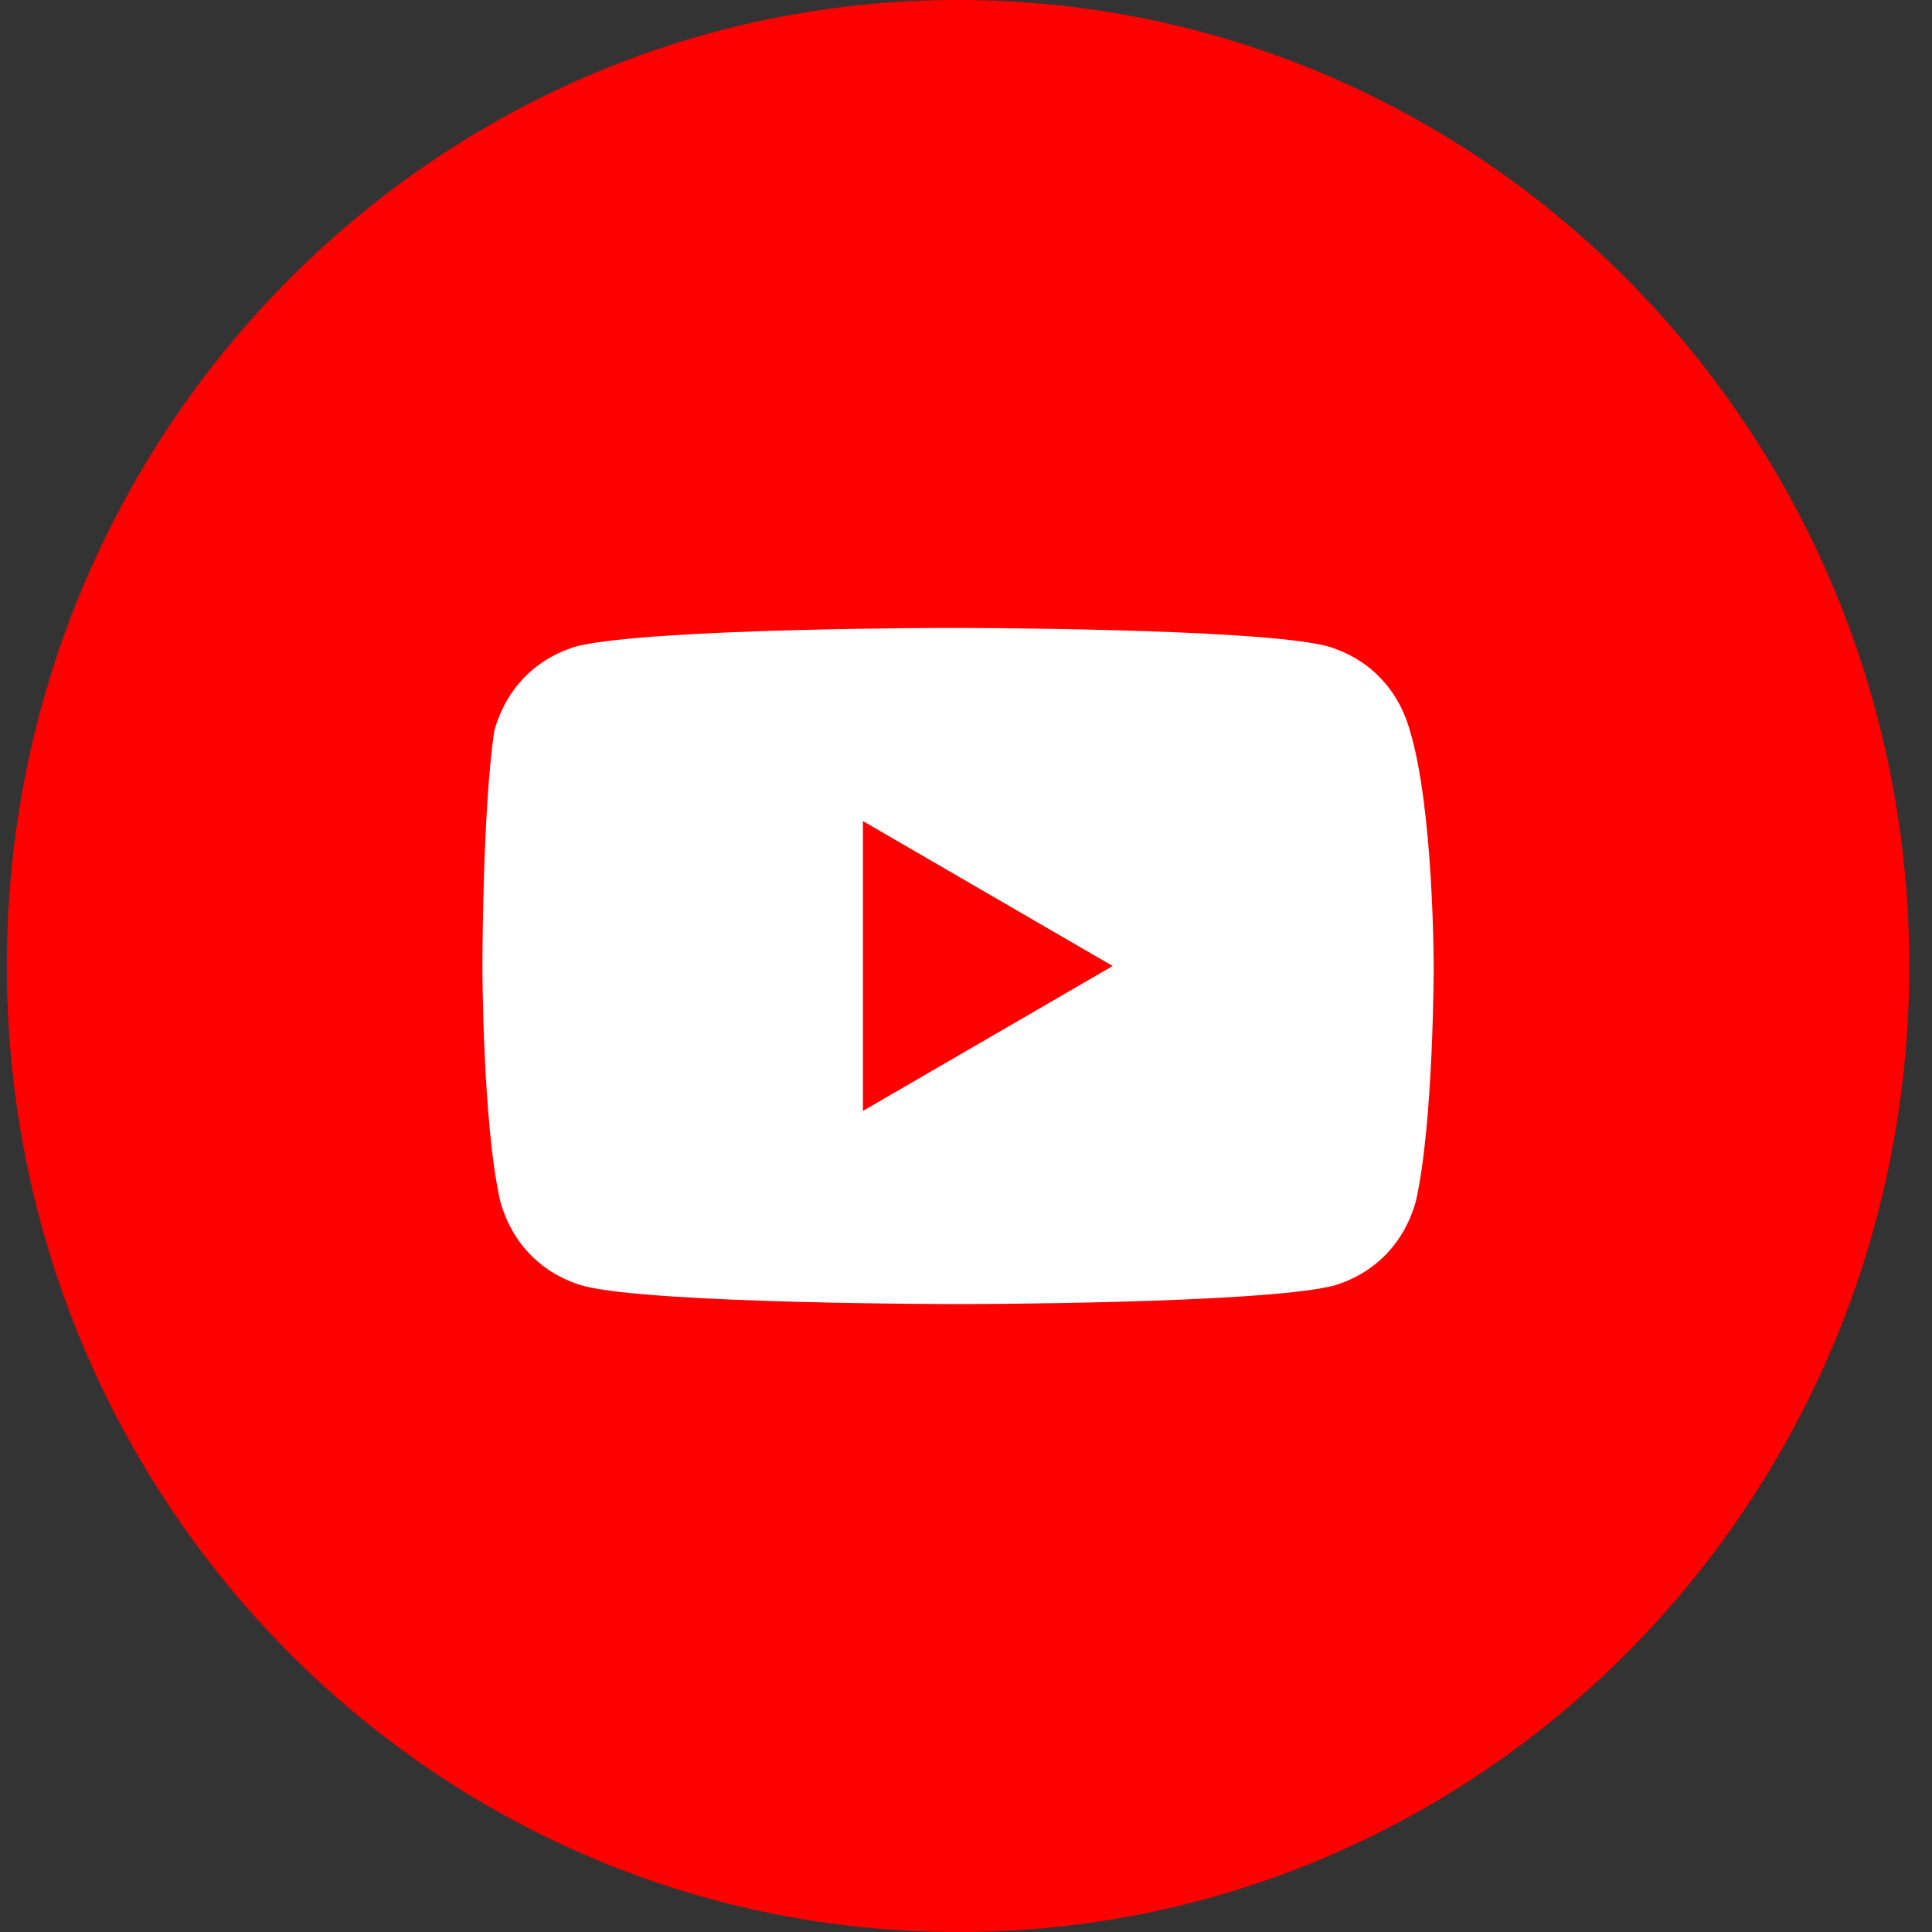
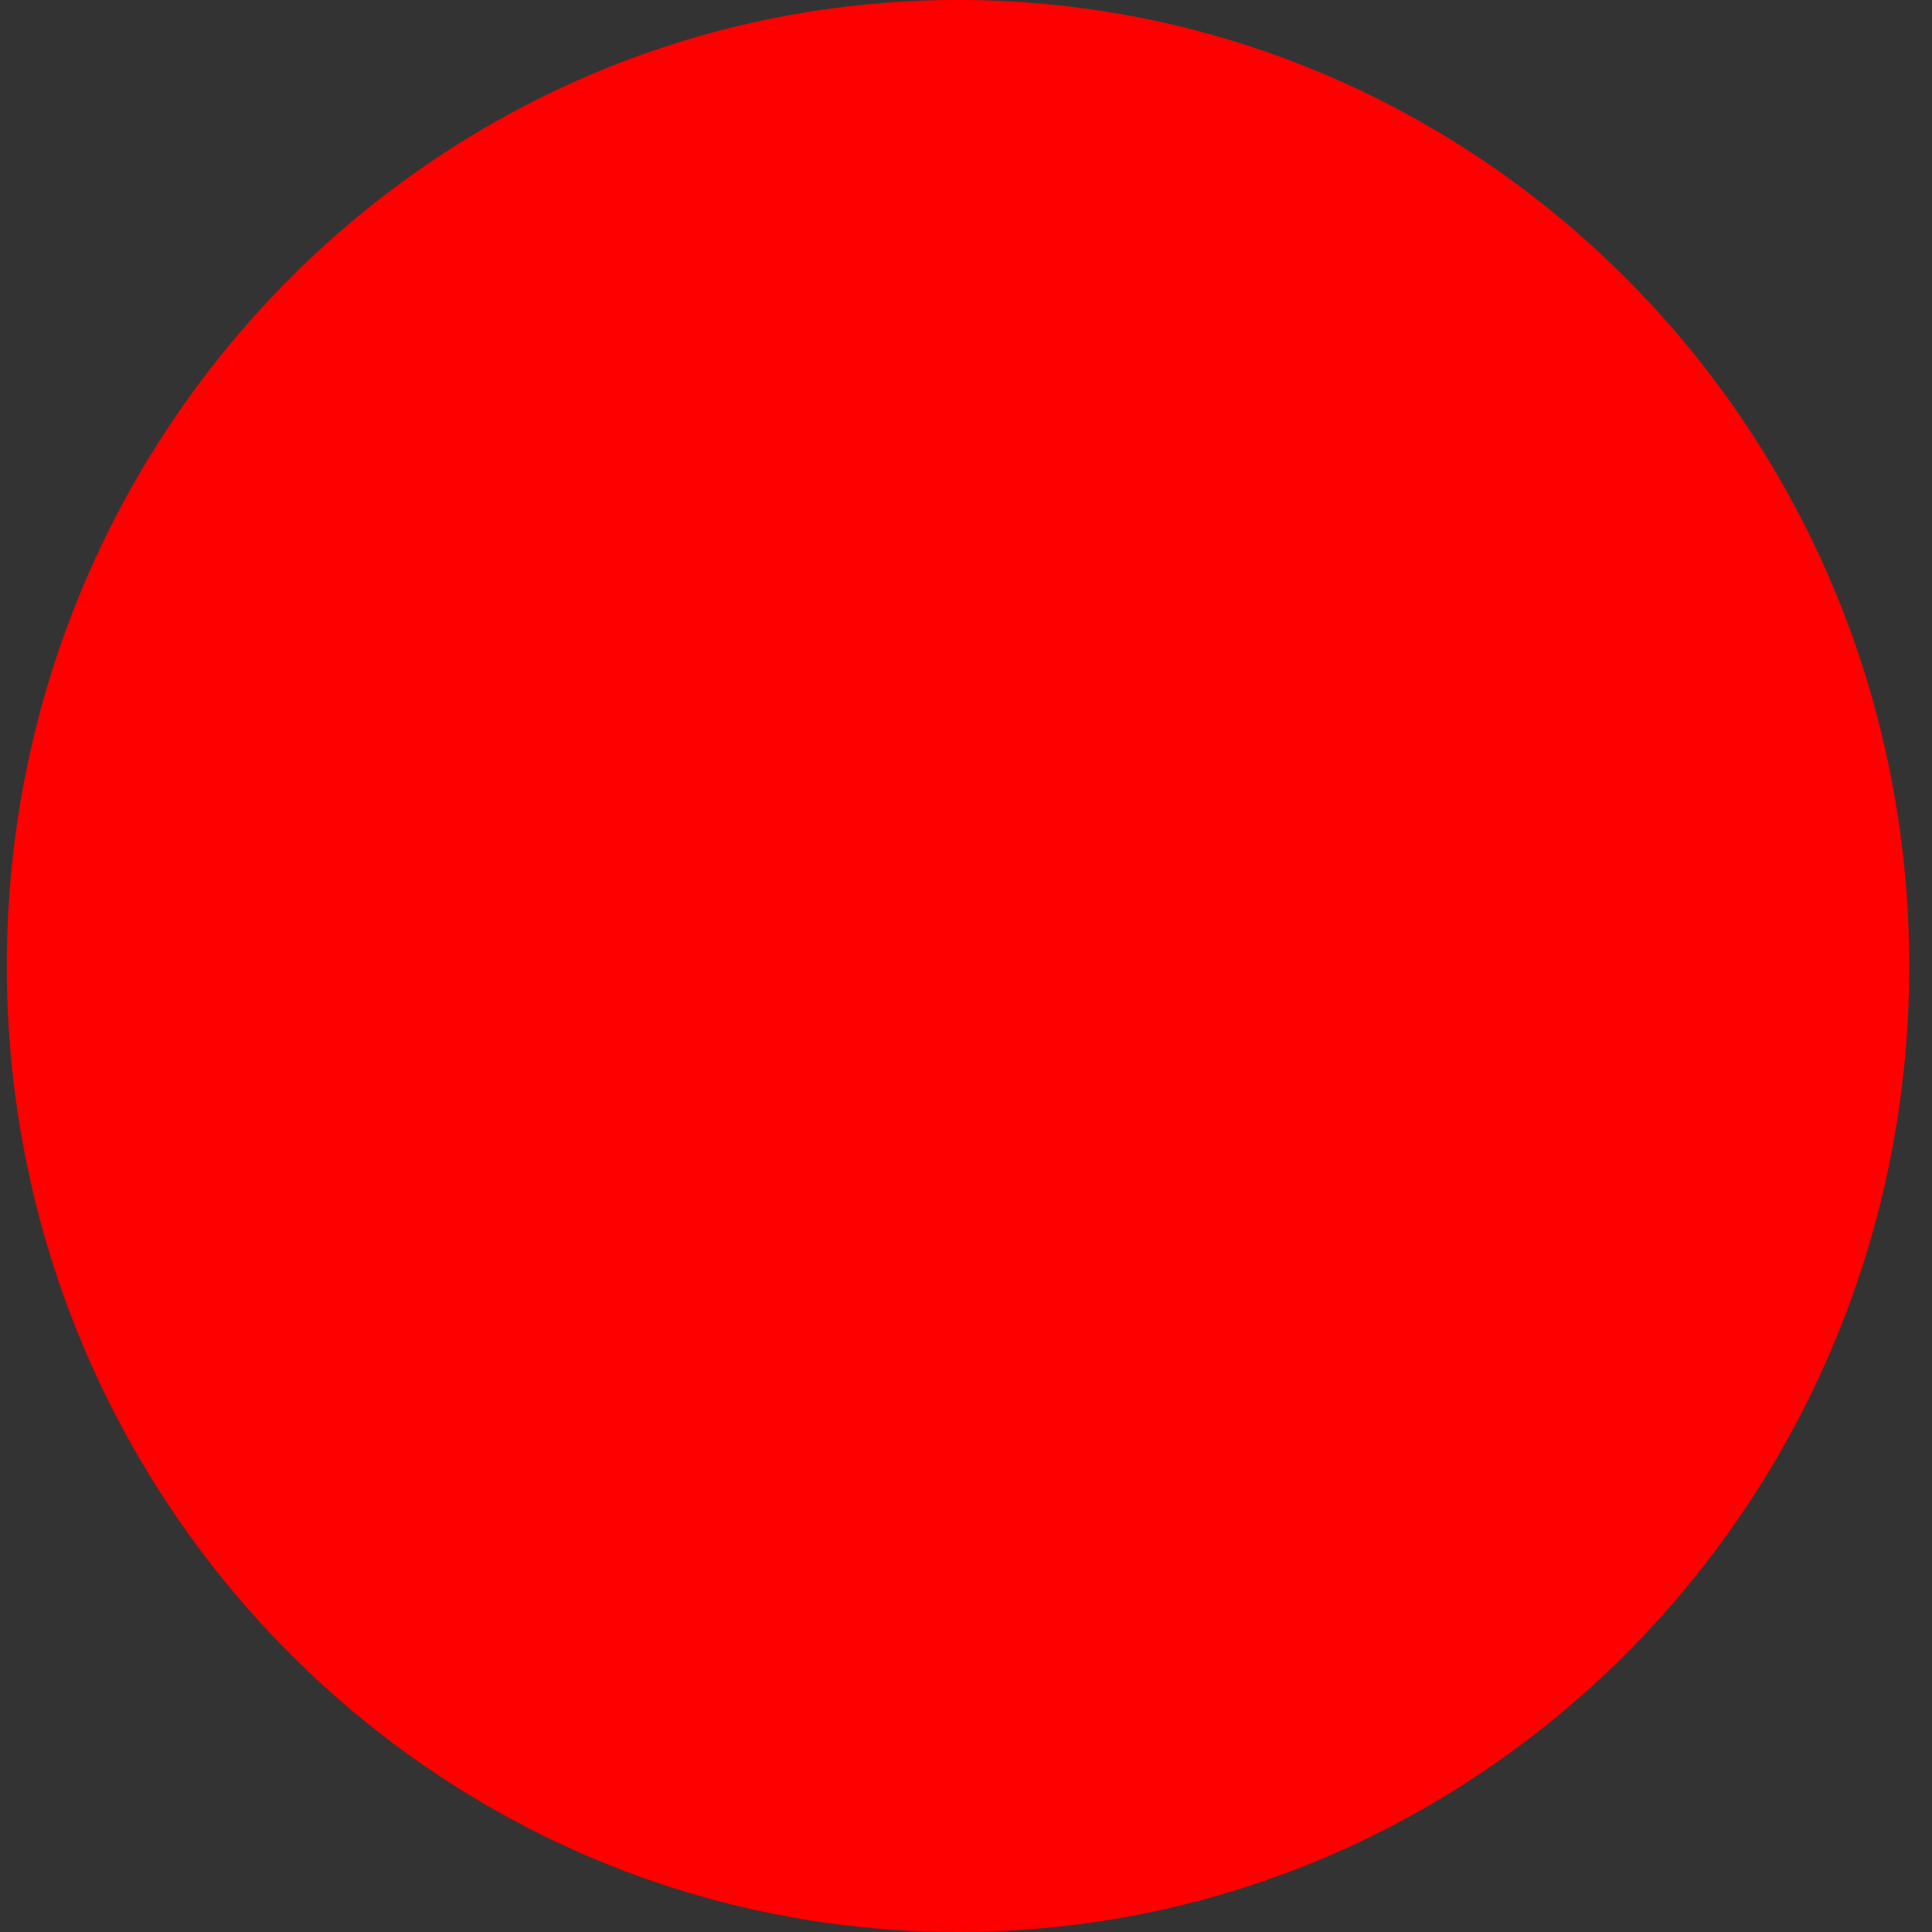
<svg xmlns="http://www.w3.org/2000/svg" width="40" height="40" viewBox="0 0 40 40" fill="none">
  <rect x="0" y="0" width="40" height="40" fill="#333333" stroke="none" />
  <path d="M0.141 20C0.141 31.046 8.958 40 19.835 40C30.712 40 39.529 31.046 39.529 20C39.529 8.954 30.712 0 19.835 0C8.958 0 0.141 8.954 0.141 20Z" fill="#FF0000" />
-   <path d="M29.19 15.125C28.944 14.25 28.329 13.625 27.467 13.375C25.99 13 19.712 13 19.712 13C19.712 13 13.558 13 11.958 13.375C11.096 13.625 10.481 14.25 10.235 15.125C9.988 16.75 9.988 20 9.988 20C9.988 20 9.988 23.25 10.358 24.875C10.604 25.75 11.219 26.375 12.081 26.625C13.558 27 19.835 27 19.835 27C19.835 27 25.99 27 27.59 26.625C28.452 26.375 29.067 25.75 29.313 24.875C29.683 23.25 29.683 20 29.683 20C29.683 20 29.683 16.75 29.19 15.125ZM17.866 23V17L23.036 20L17.866 23Z" fill="white" />
</svg>